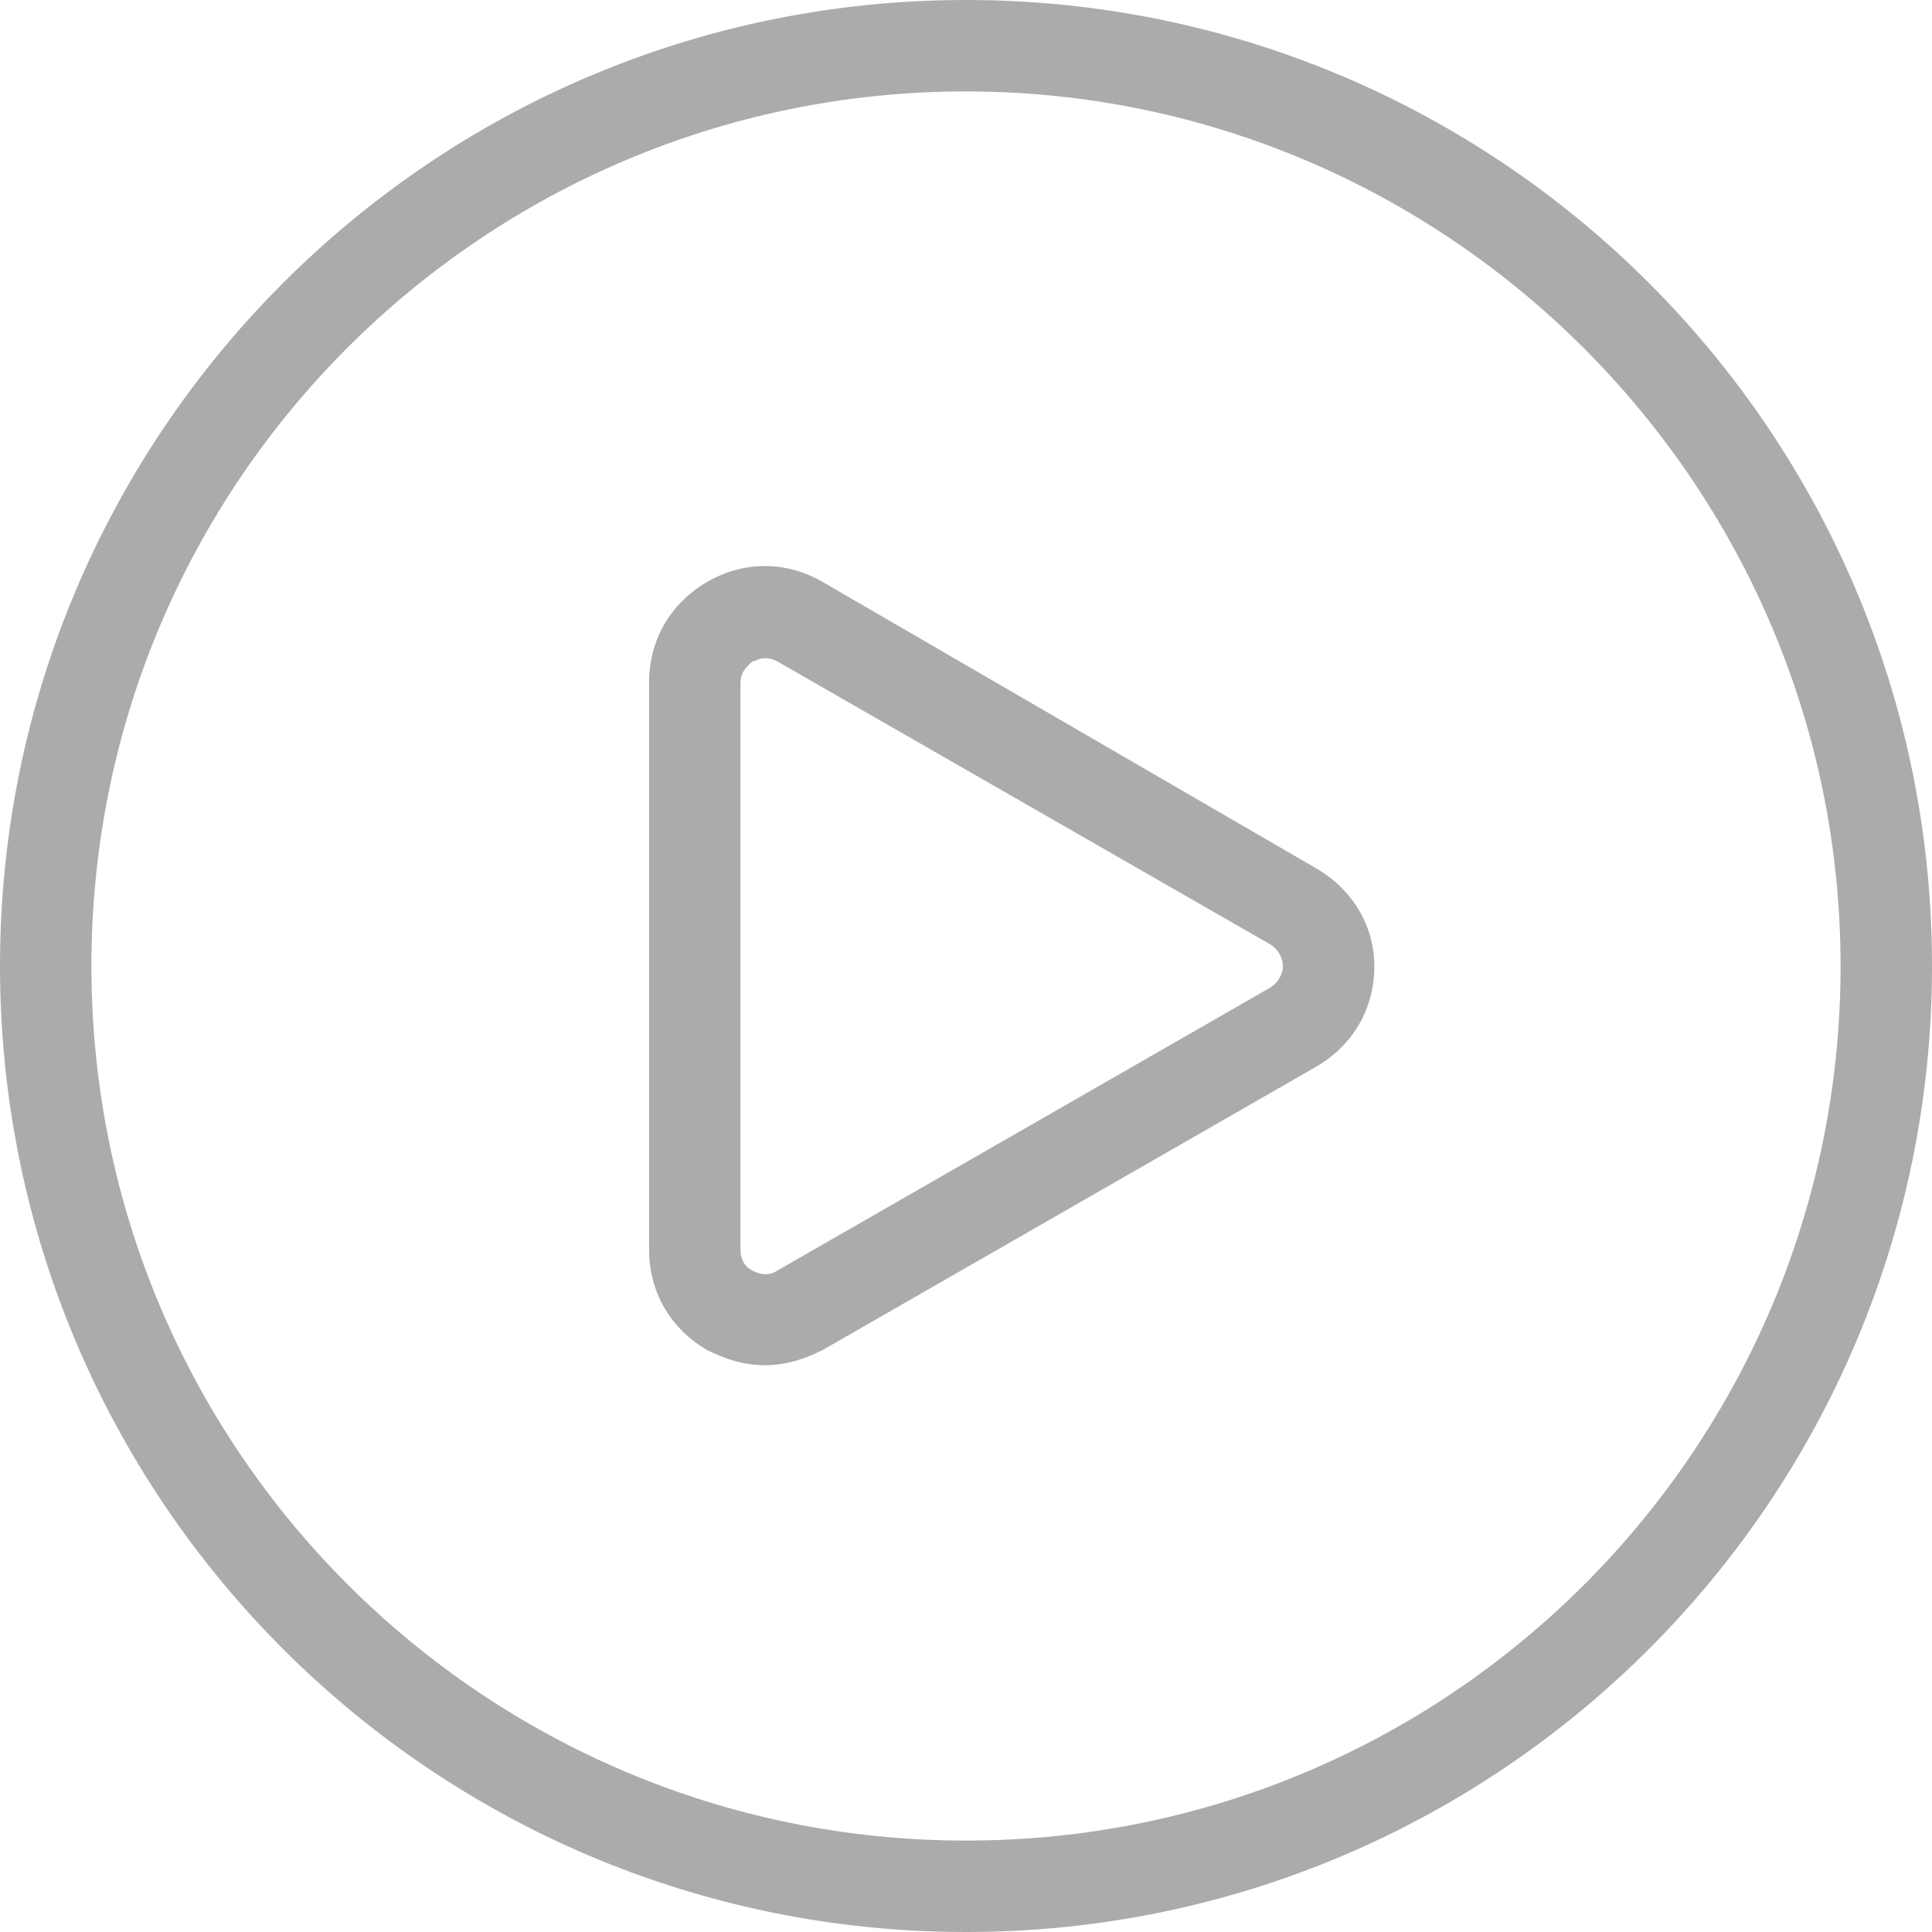
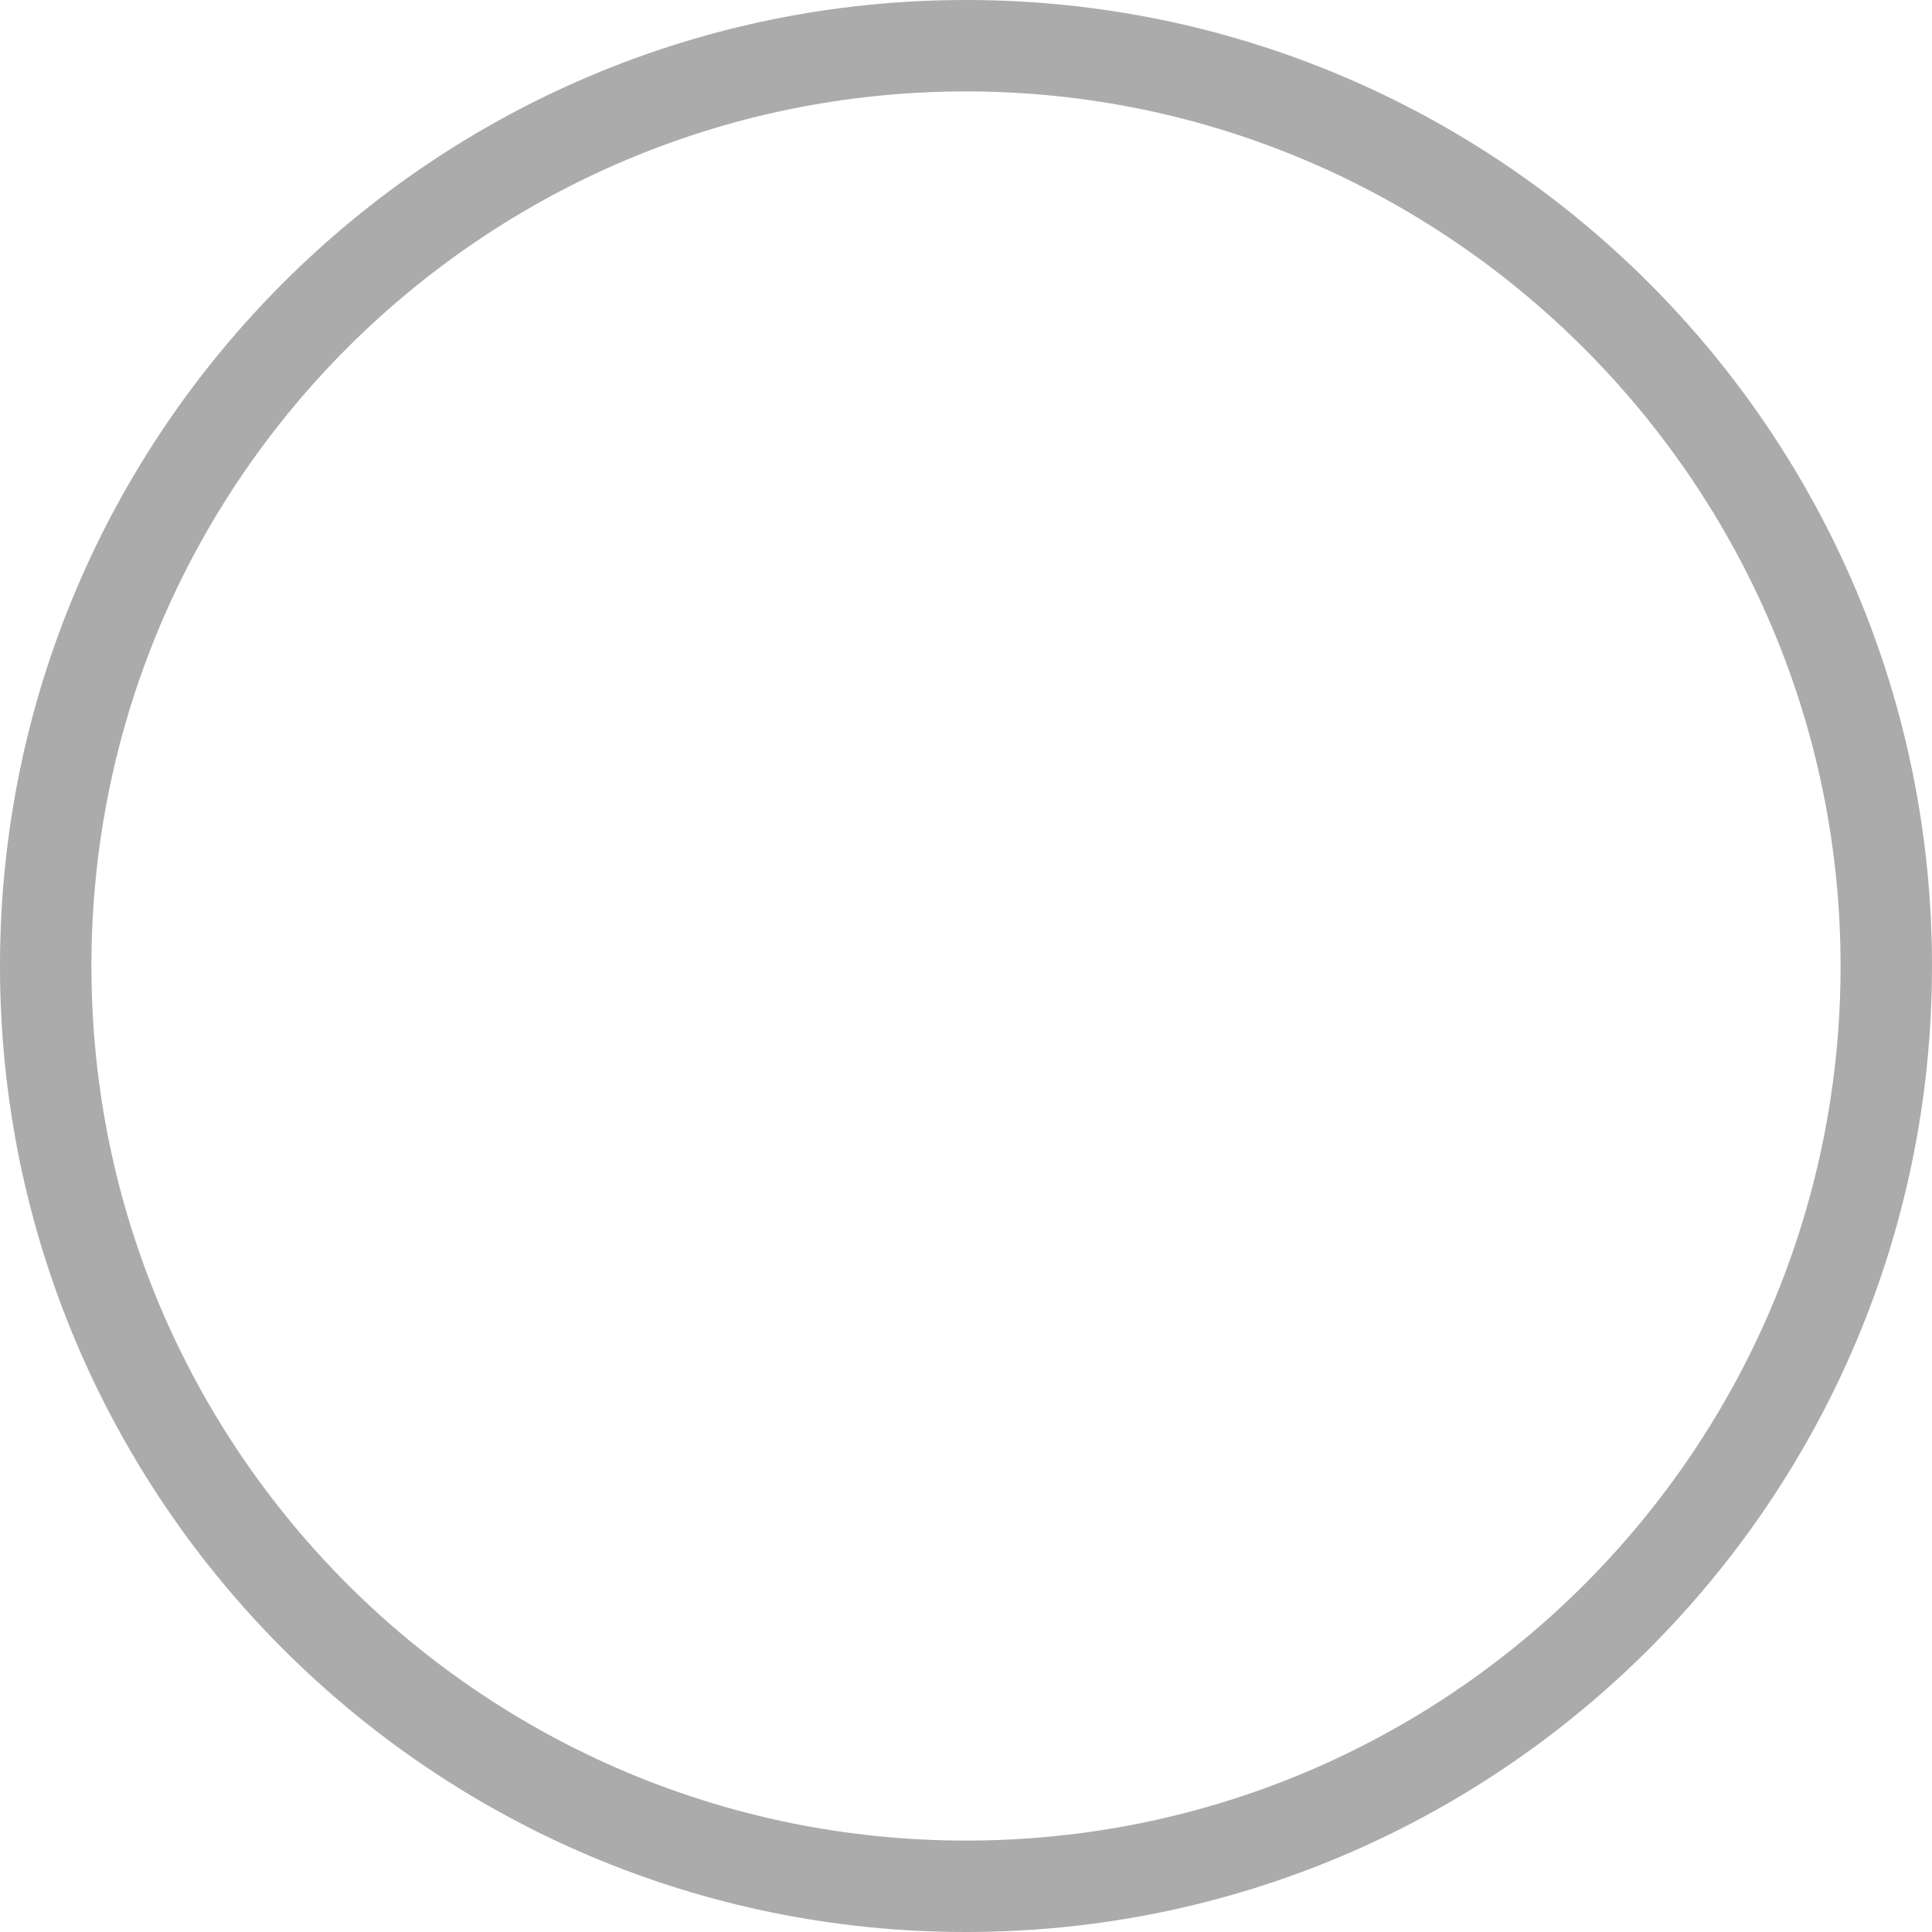
<svg xmlns="http://www.w3.org/2000/svg" height="63.4" preserveAspectRatio="xMidYMid meet" version="1.0" viewBox="0.0 0.0 63.4 63.4" width="63.4" zoomAndPan="magnify">
  <g fill="#ABABAB" id="change1_1">
    <path d="M31.7,0C14.2,0,0,14.2,0,31.7s14.2,31.7,31.7,31.7s31.7-14.2,31.7-31.7S49.2,0,31.7,0z M31.7,60.4 C15.9,60.4,3,47.6,3,31.7S15.9,3,31.7,3s28.7,12.9,28.7,28.7S47.6,60.4,31.7,60.4z" fill="inherit" />
-     <path d="M43.2,28.5L27,19.1c-1.2-0.7-2.6-0.7-3.8,0c-1.2,0.7-1.9,1.9-1.9,3.3V41c0,1.4,0.7,2.6,1.9,3.3 c0.6,0.3,1.2,0.5,1.9,0.5s1.3-0.2,1.9-0.5L43.2,35c1.2-0.7,1.9-1.9,1.9-3.3C45.1,30.4,44.4,29.2,43.2,28.5z M41.7,32.4l-16.2,9.3 c-0.3,0.2-0.6,0.1-0.8,0s-0.4-0.3-0.4-0.7V22.4c0-0.4,0.3-0.6,0.4-0.7c0.1,0,0.2-0.1,0.4-0.1c0.1,0,0.2,0,0.4,0.1l16.2,9.3 c0.3,0.2,0.4,0.5,0.4,0.7S42,32.2,41.7,32.4z" fill="inherit" />
  </g>
</svg>